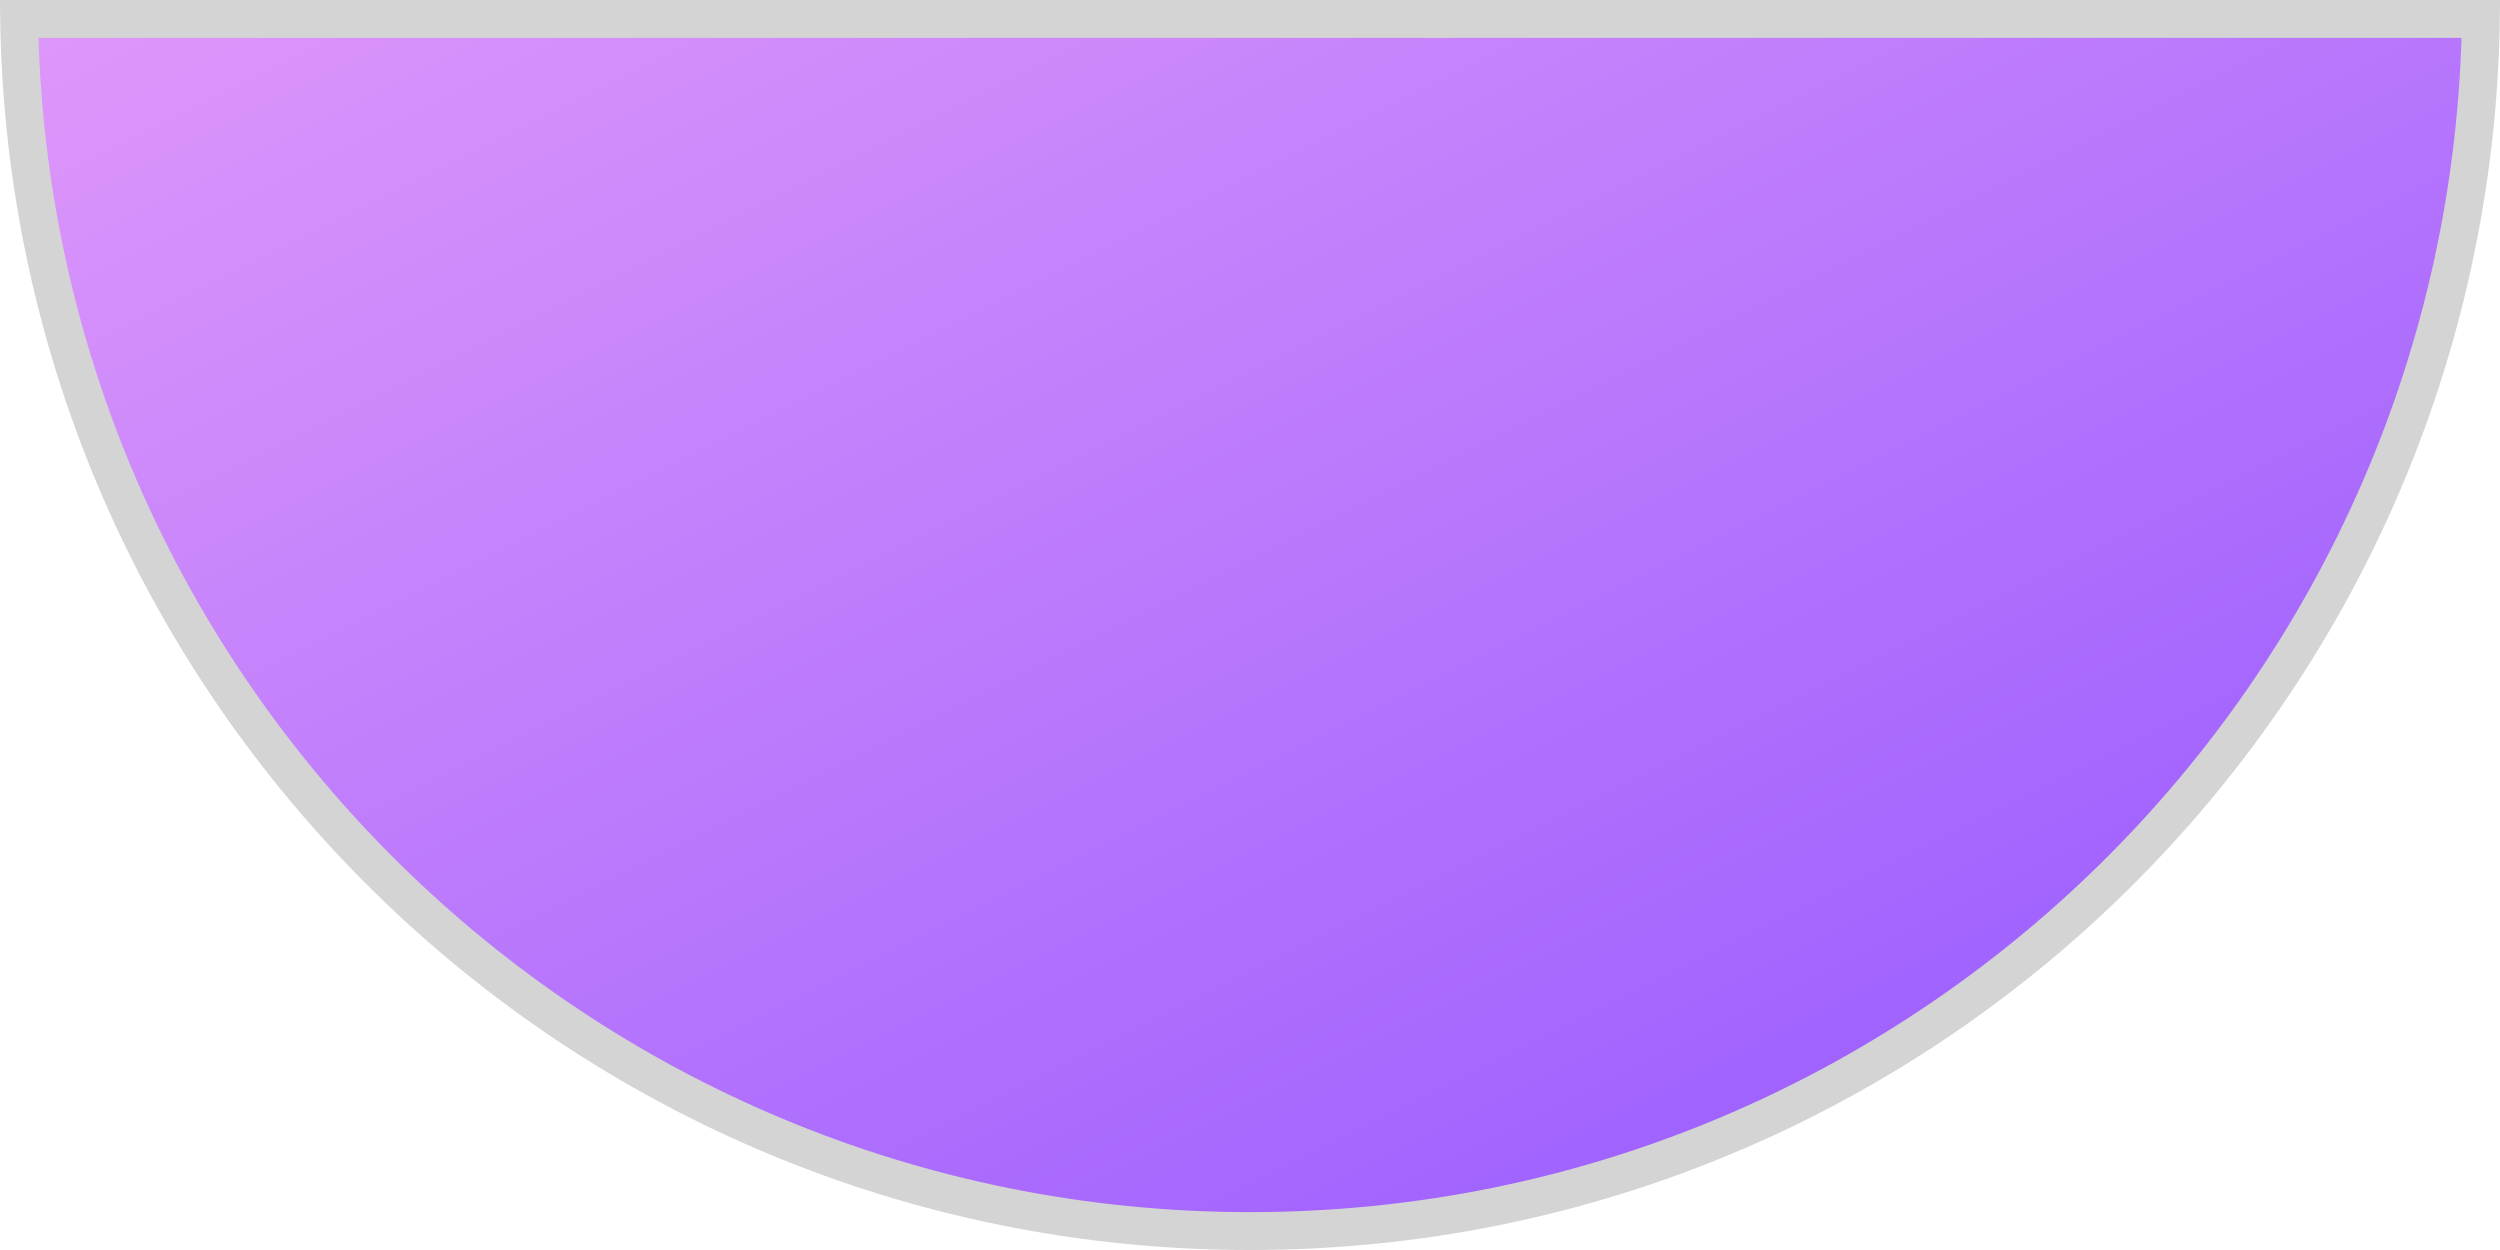
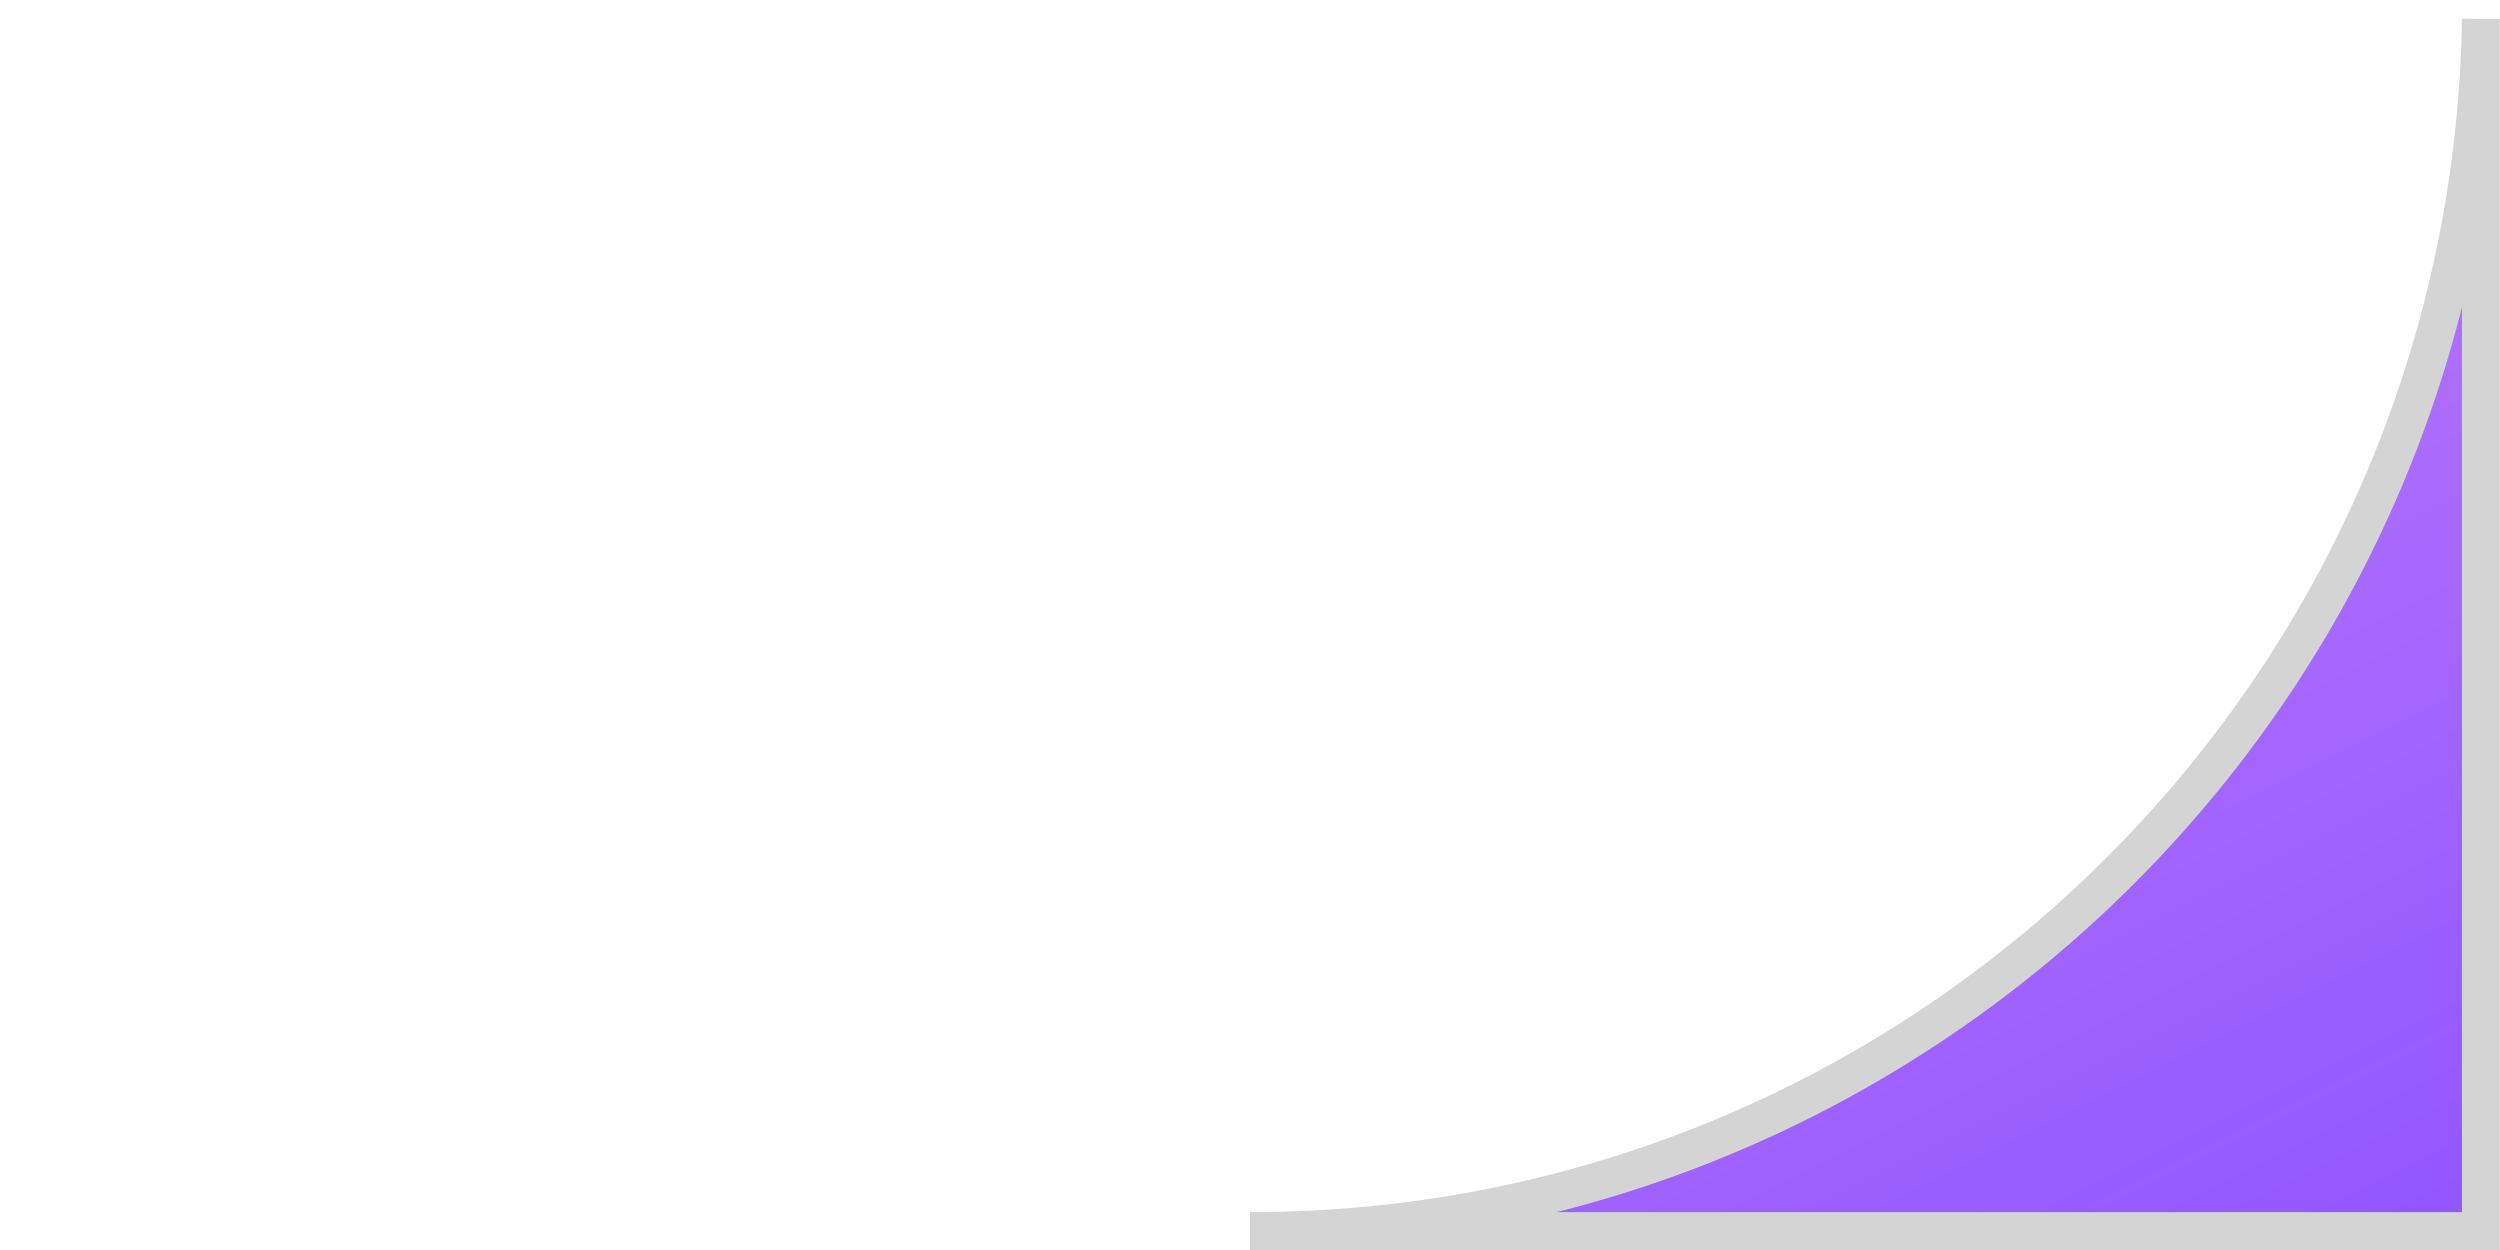
<svg xmlns="http://www.w3.org/2000/svg" width="66" height="33" viewBox="0 0 66 33" fill="none">
-   <path d="M65.496 0.5C65.229 18.219 50.782 32.5 33 32.5C15.218 32.5 0.771 18.219 0.504 0.5H65.496Z" fill="url(#paint0_linear_201_204)" stroke="#D4D4D4" />
+   <path d="M65.496 0.5C65.229 18.219 50.782 32.5 33 32.5H65.496Z" fill="url(#paint0_linear_201_204)" stroke="#D4D4D4" />
  <defs>
    <linearGradient id="paint0_linear_201_204" x1="0" y1="0" x2="26.4" y2="52.8" gradientUnits="userSpaceOnUse">
      <stop stop-color="#DF98FA" />
      <stop offset="1" stop-color="#9055FF" />
    </linearGradient>
  </defs>
</svg>